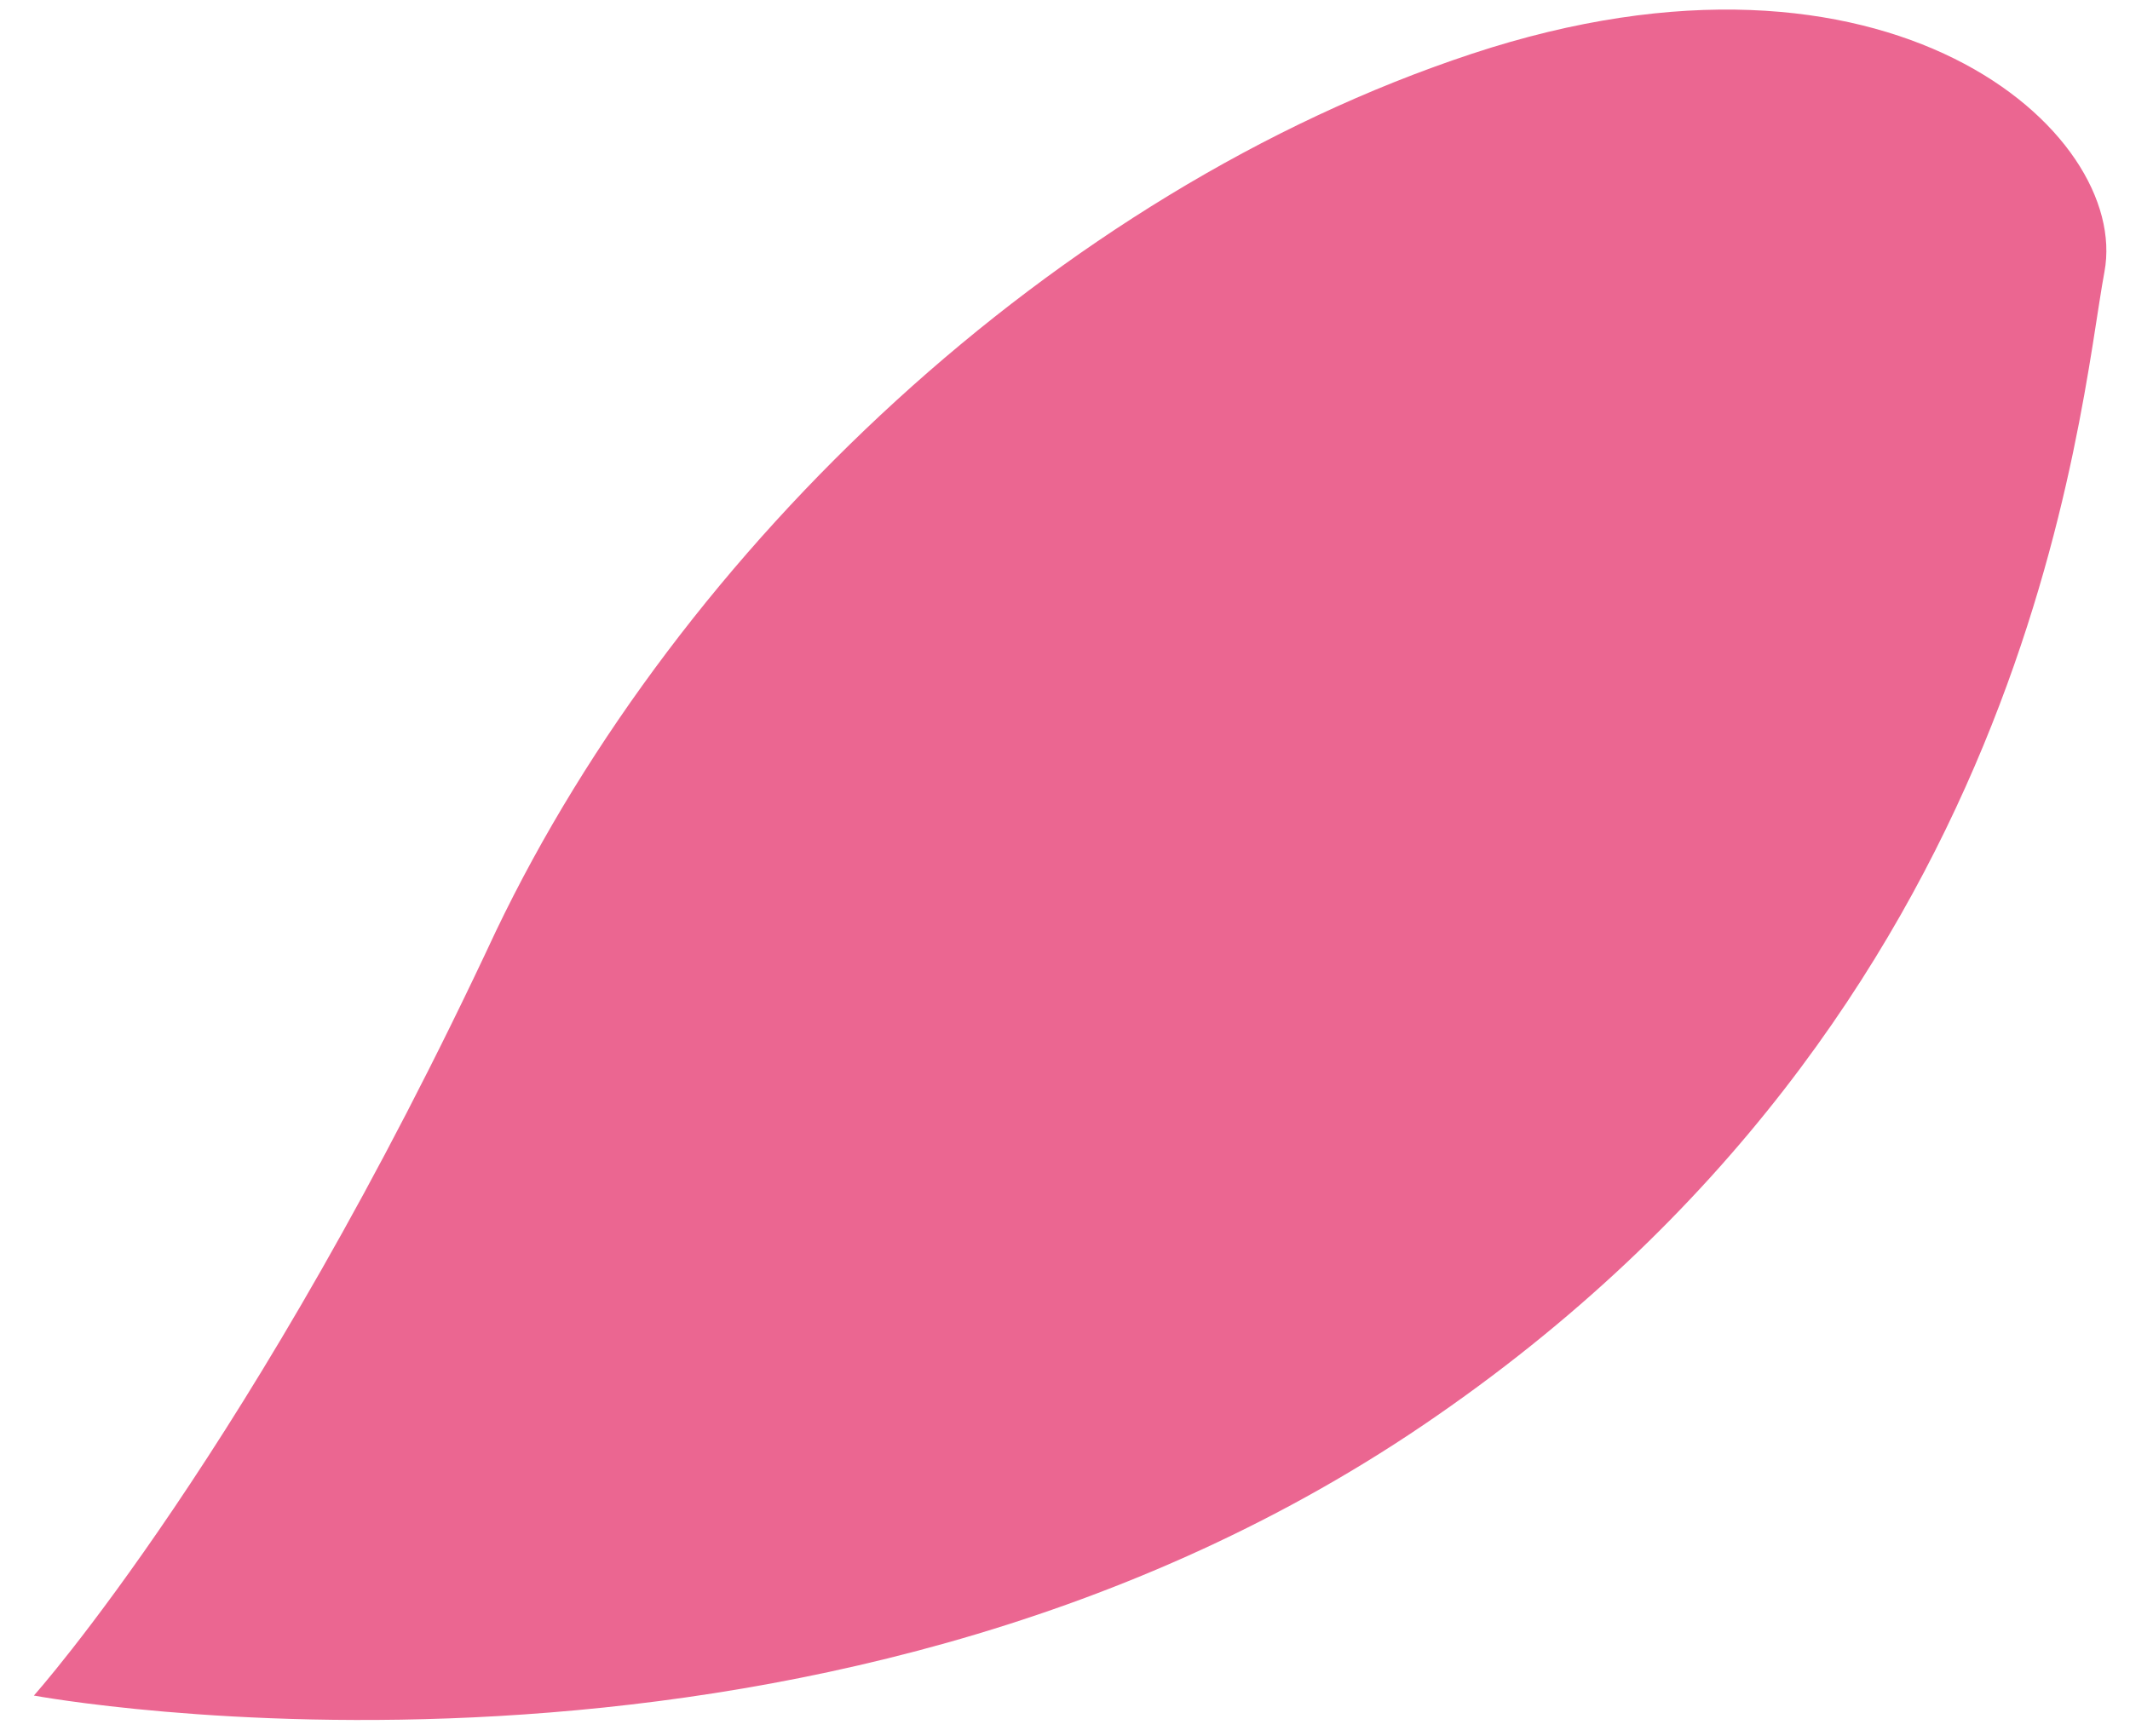
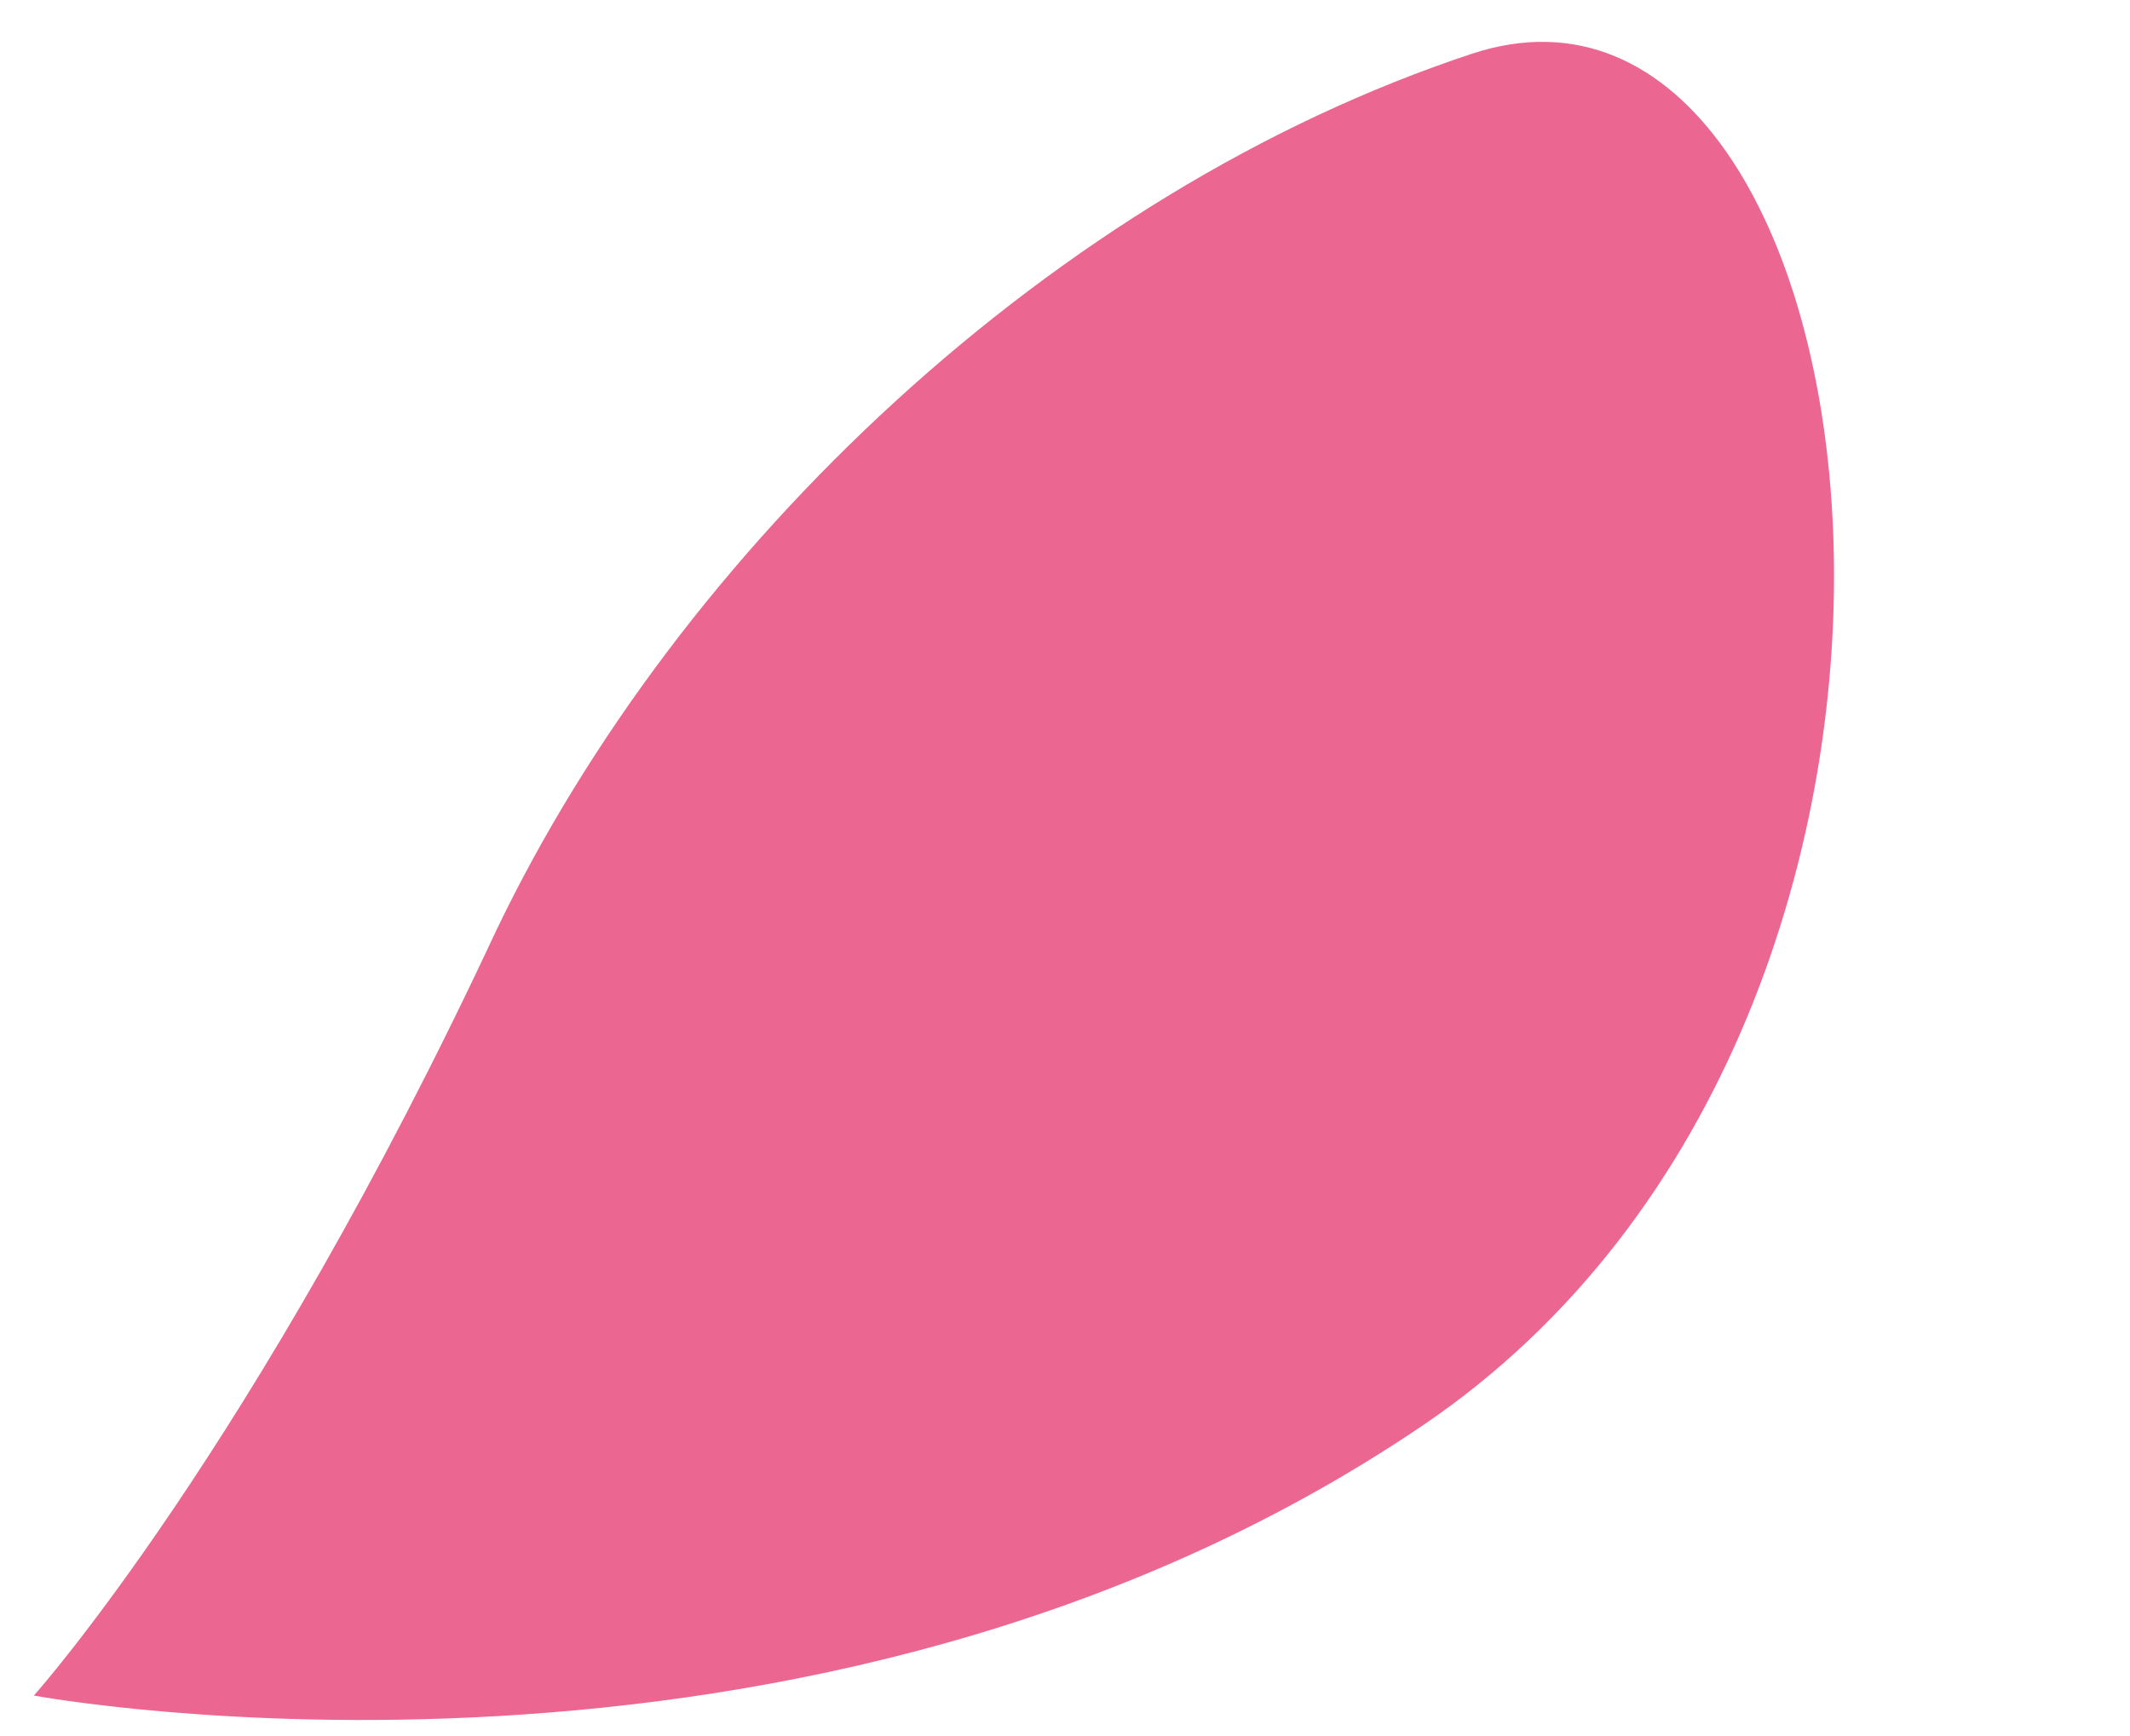
<svg xmlns="http://www.w3.org/2000/svg" version="1.1" id="Livello_1" x="0px" y="0px" viewBox="0 0 716.9 584.5" style="enable-background:new 0 0 716.9 584.5;" xml:space="preserve">
  <style type="text/css">
	.st0{fill:#EB6691;}
	.st1{fill:#6A4028;}
	.st2{fill:#889CD0;}
	.st3{fill:#EC9165;}
	.st4{fill:#FEDE77;}
	.st5{fill:#97CAB7;}
	.st6{fill:#3C1504;}
</style>
-   <path id="Path_9358_1_" class="st0" d="M11.4,570.8c0,0,261.3,48.7,467.4-90.9S699.5,138.6,708.3,91.5S635.7-28.3,495.4,18.1  S228.7,184.4,166.9,313.5C85.5,488,11.4,570.8,11.4,570.8z" />
+   <path id="Path_9358_1_" class="st0" d="M11.4,570.8c0,0,261.3,48.7,467.4-90.9S635.7-28.3,495.4,18.1  S228.7,184.4,166.9,313.5C85.5,488,11.4,570.8,11.4,570.8z" />
</svg>